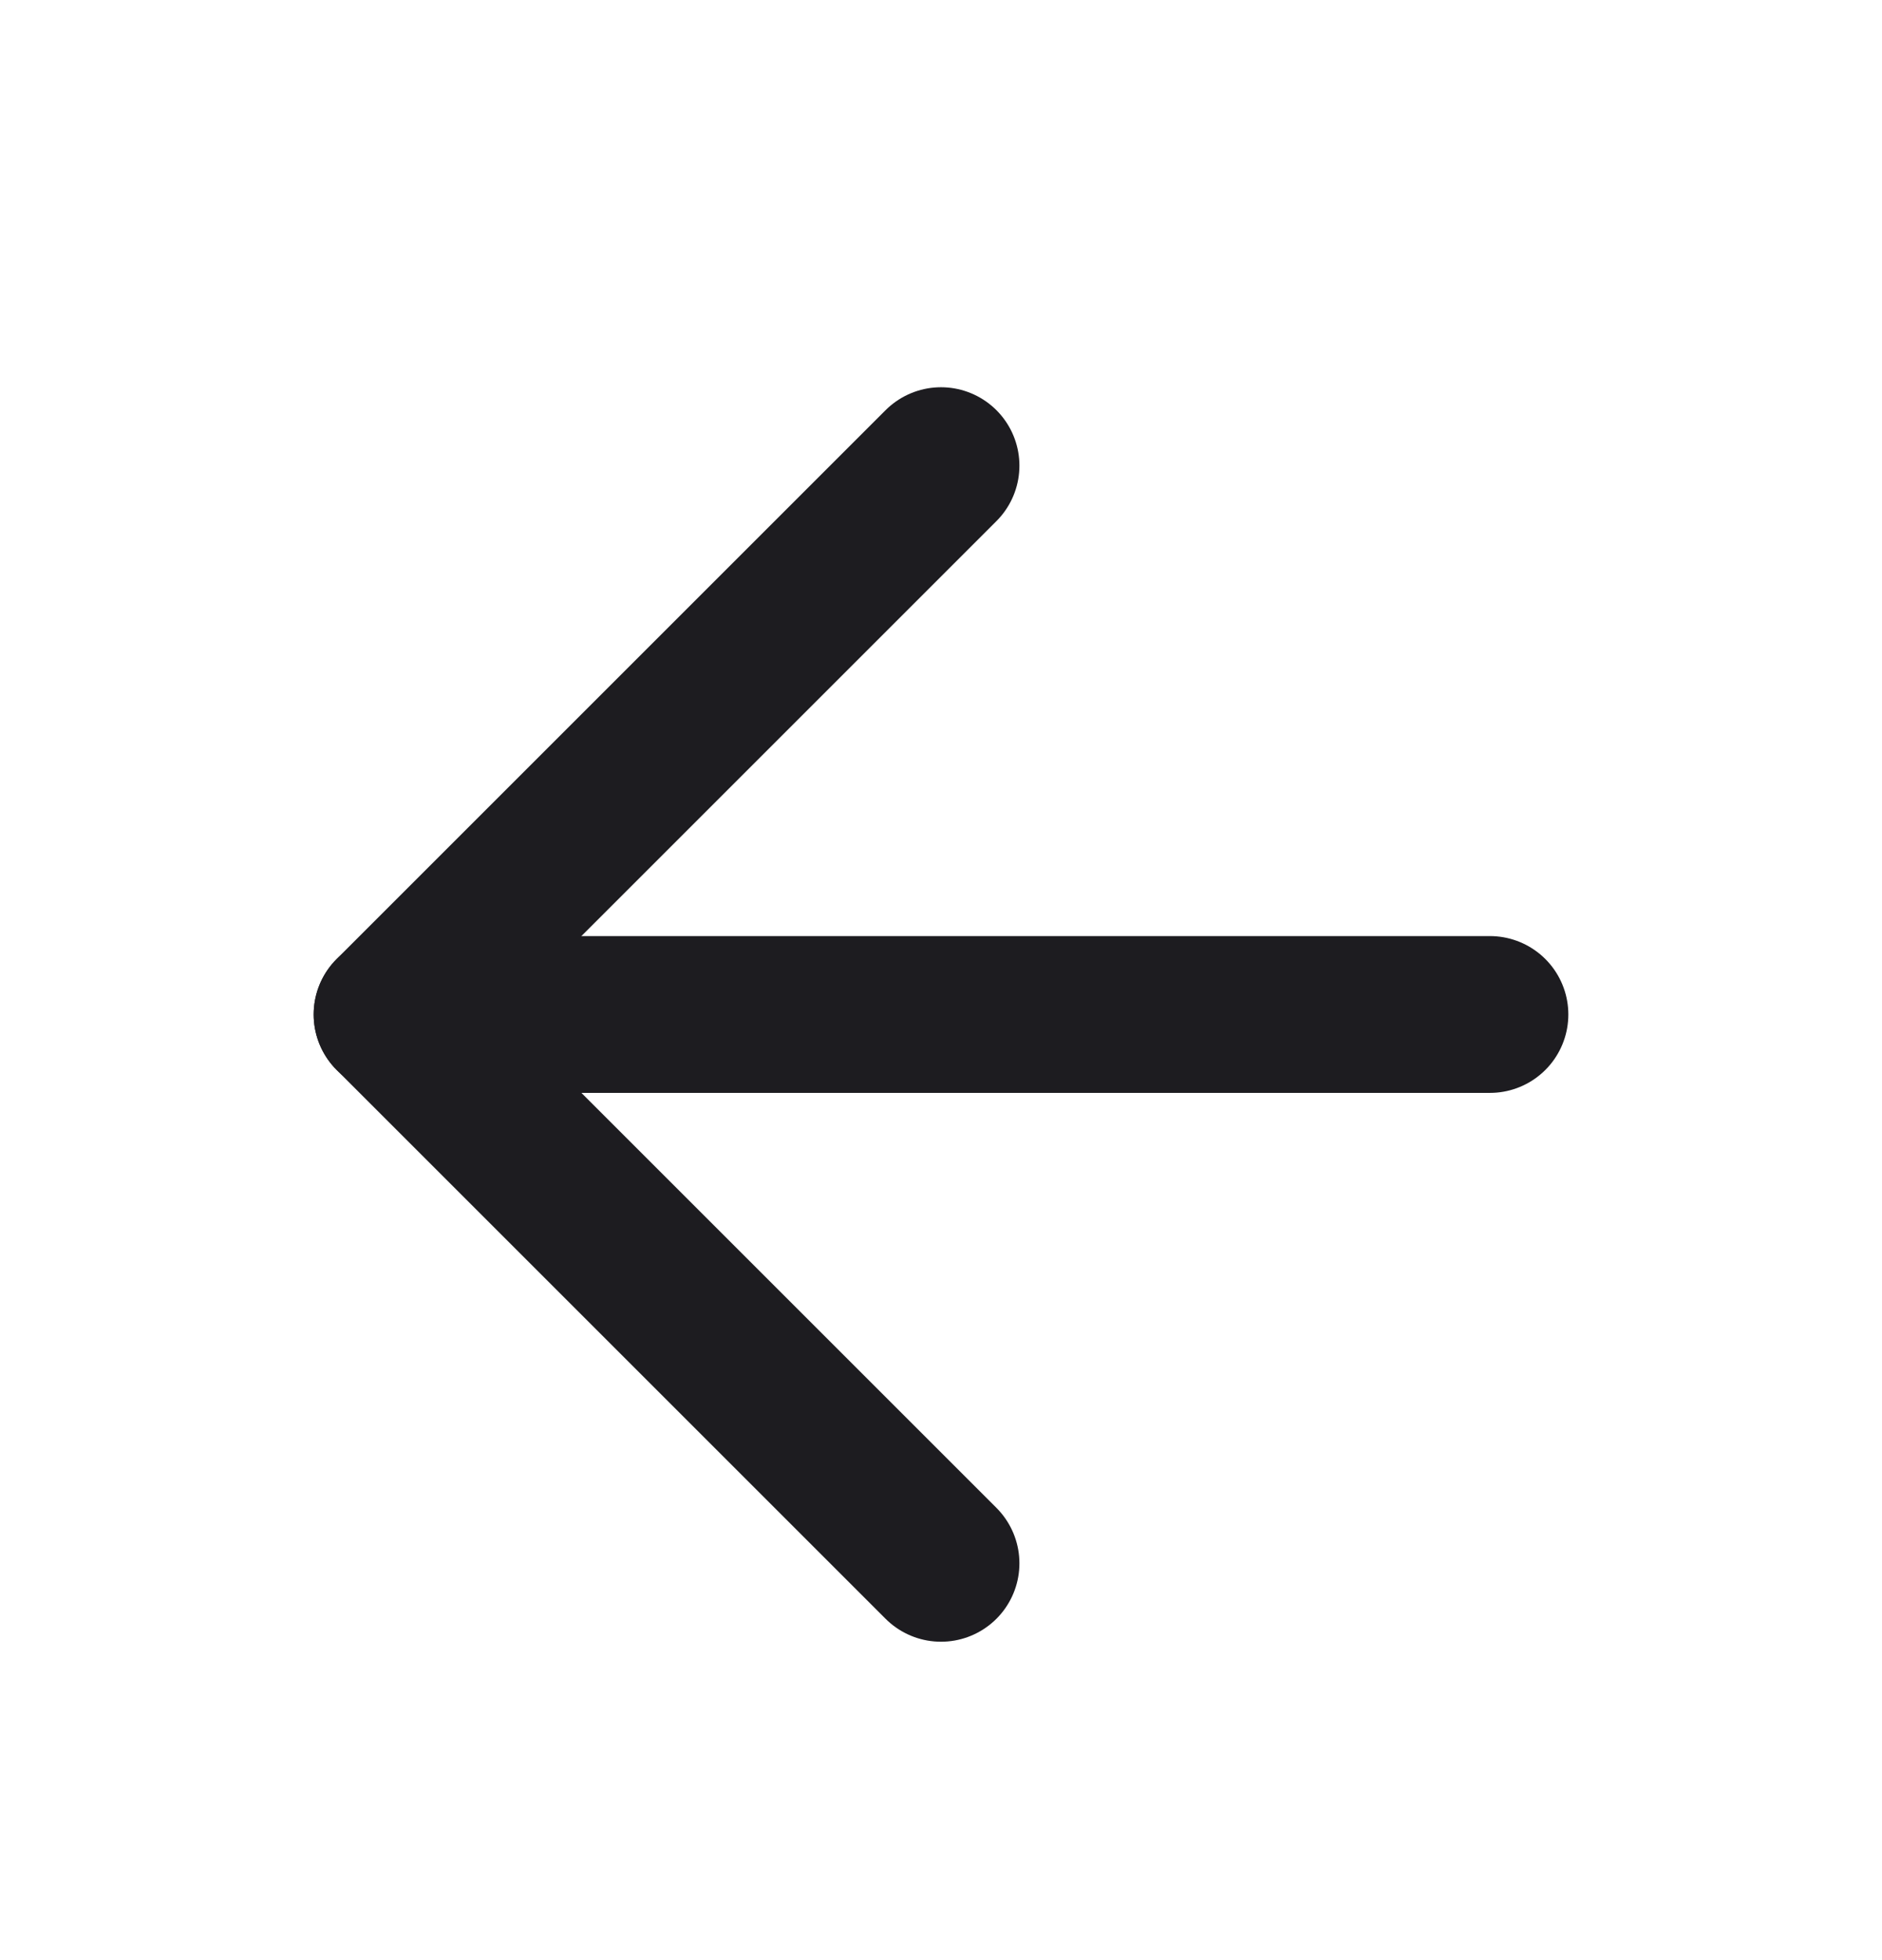
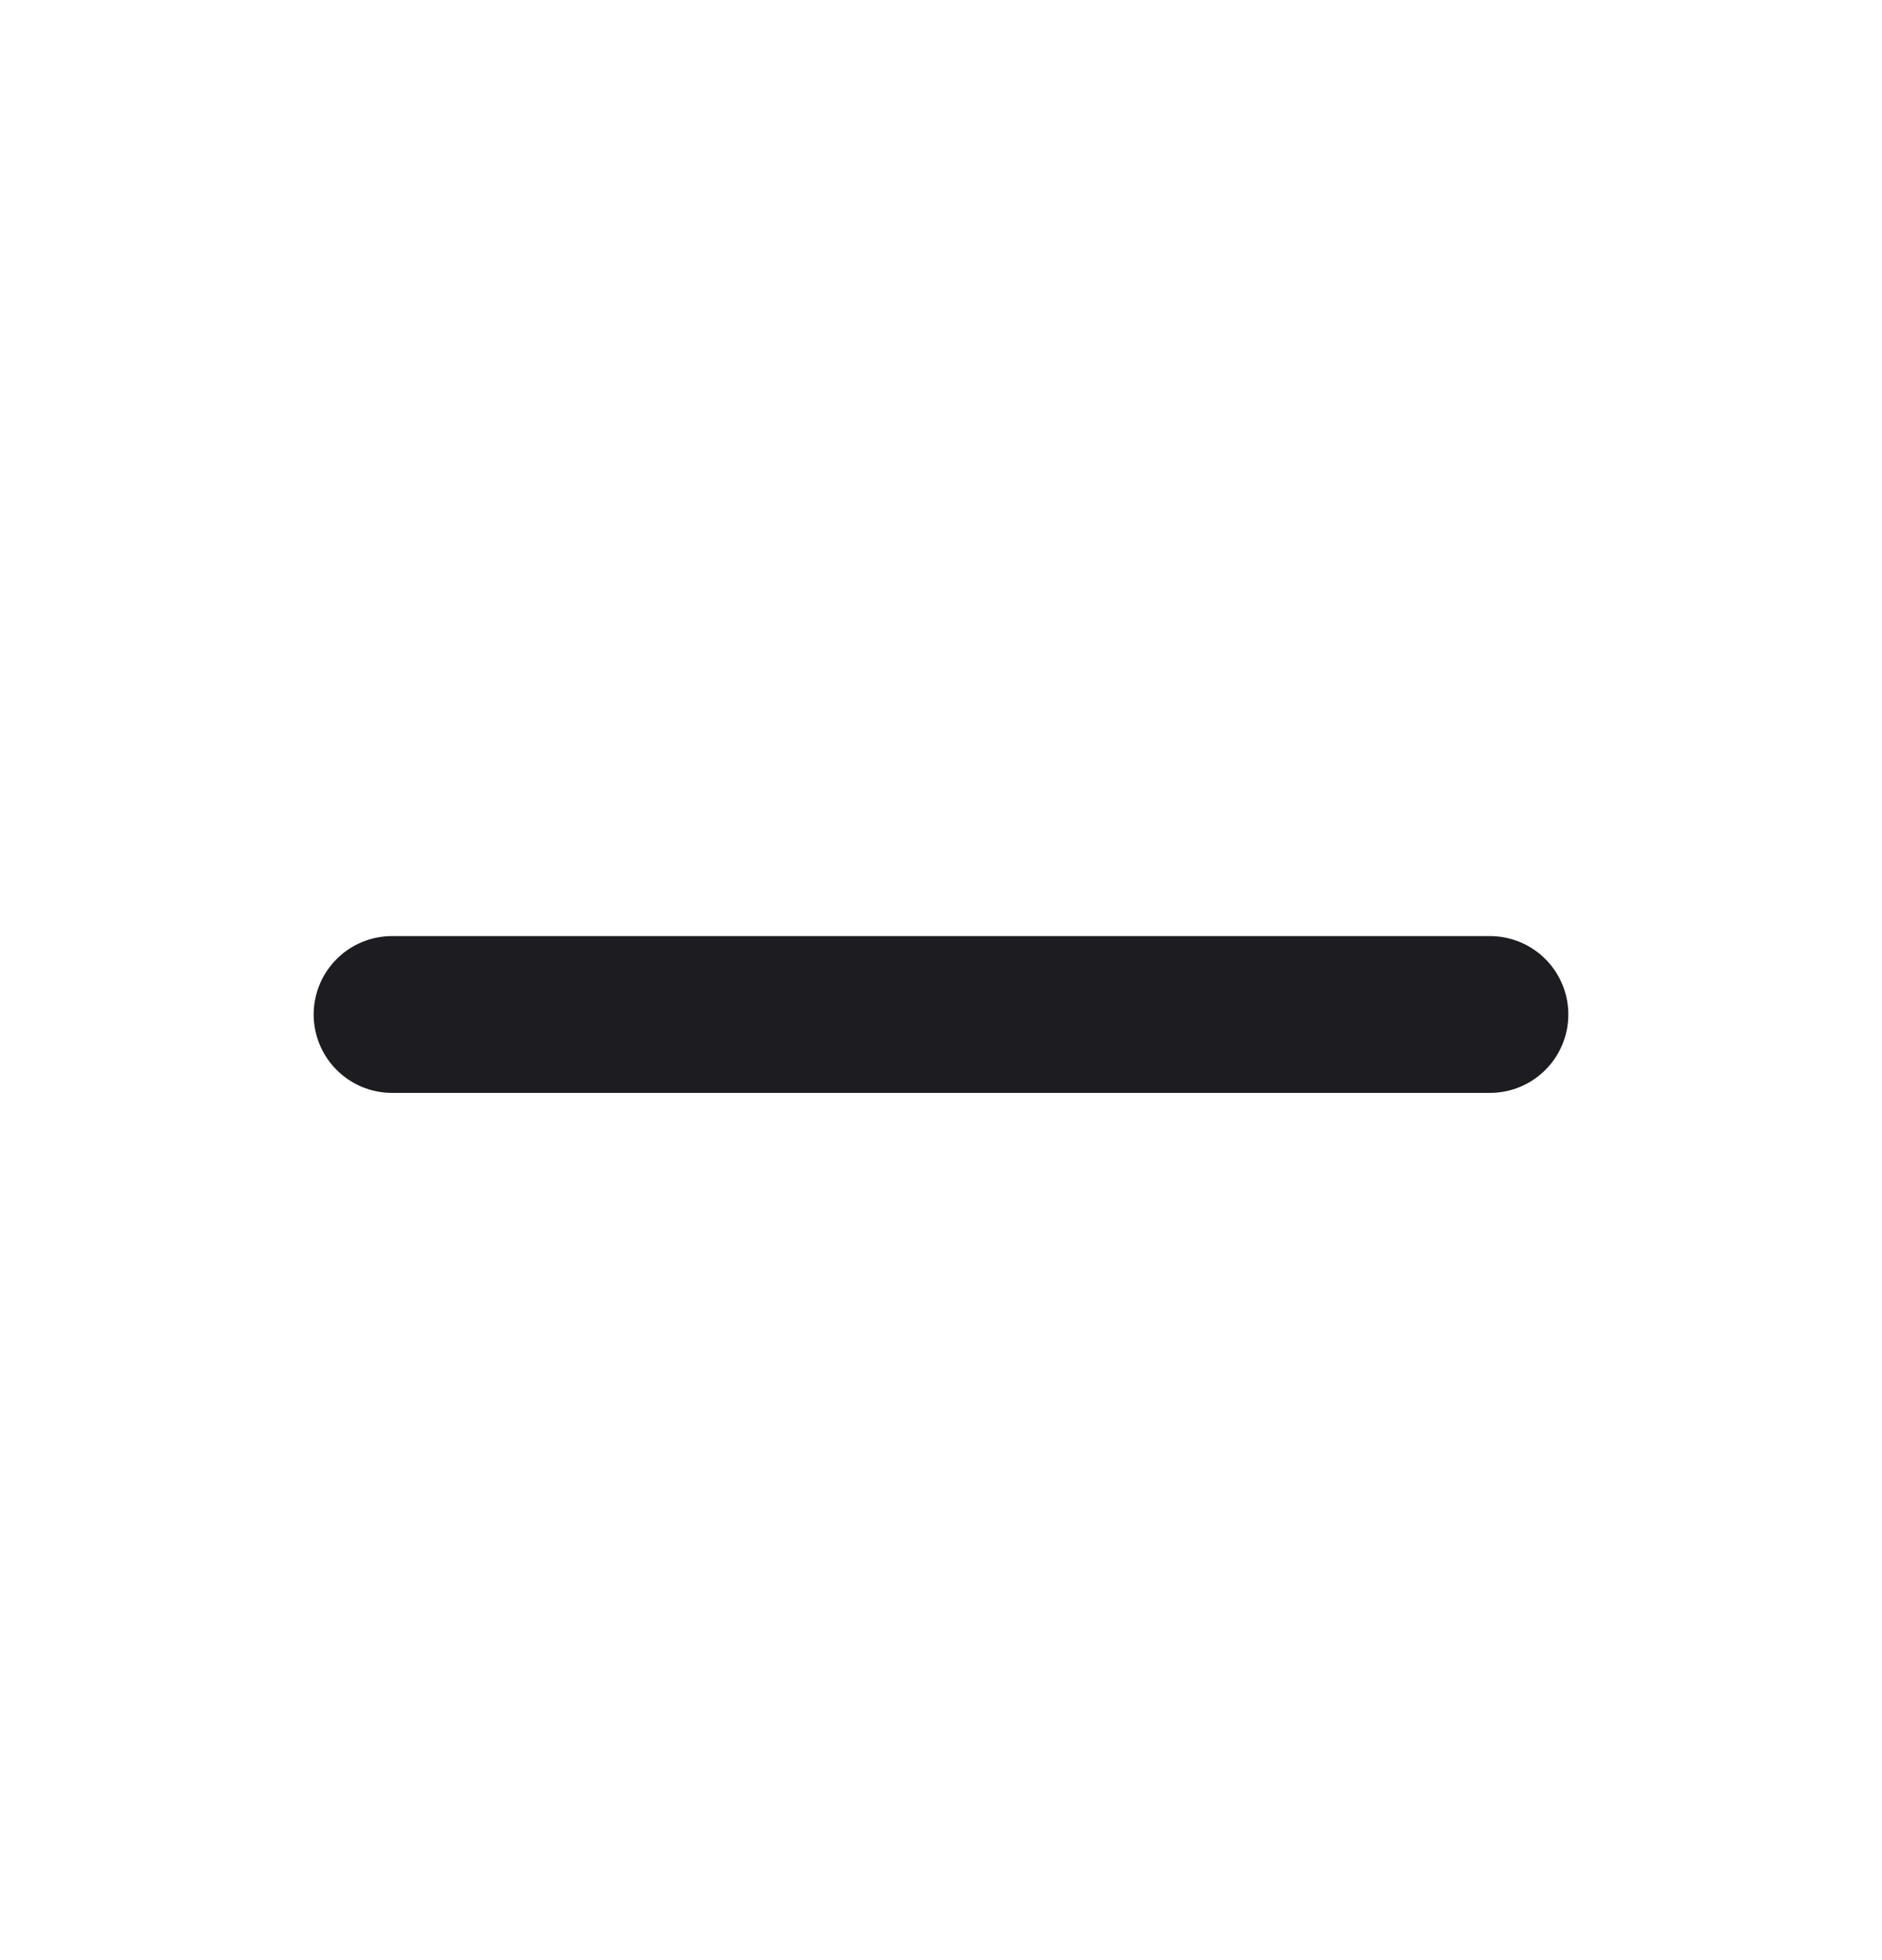
<svg xmlns="http://www.w3.org/2000/svg" width="24" height="25" viewBox="0 0 24 25" fill="none">
  <path d="M19 12.939H5" stroke="#1D1C20" stroke-width="2" stroke-linecap="round" stroke-linejoin="round" />
-   <path d="M12 19.939L5 12.939L12 5.939" stroke="#1D1C20" stroke-width="2" stroke-linecap="round" stroke-linejoin="round" />
</svg>